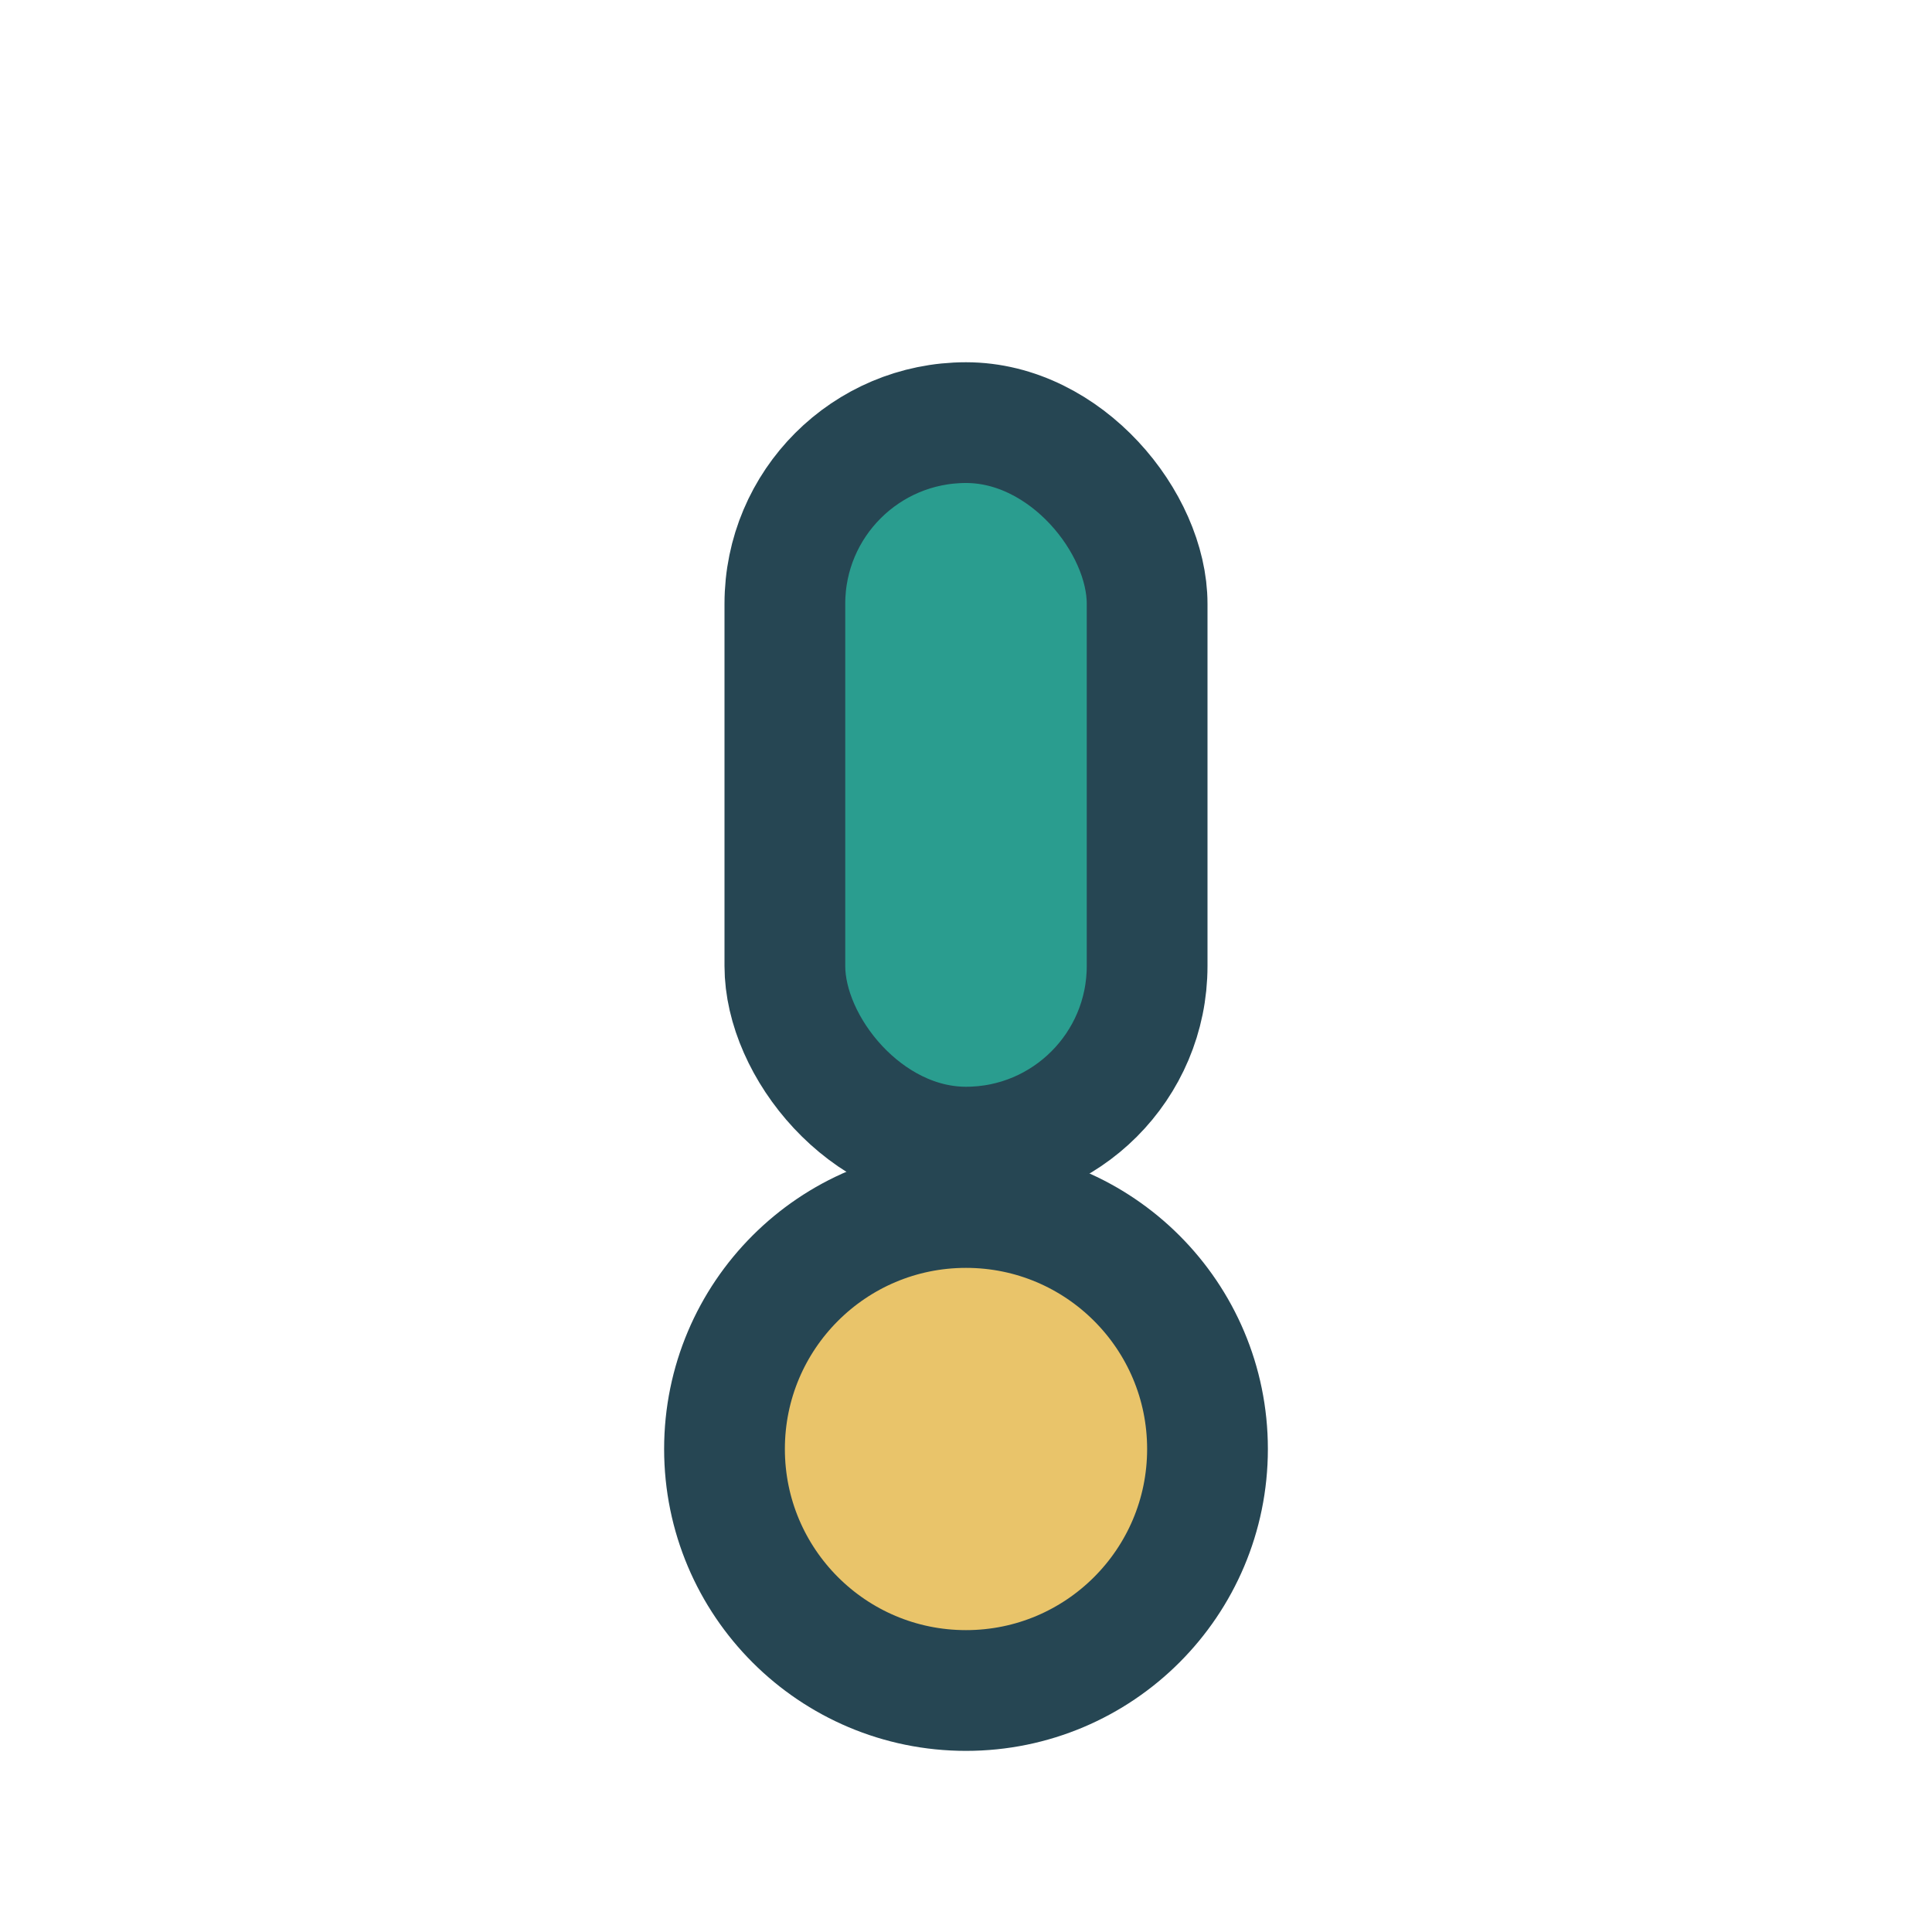
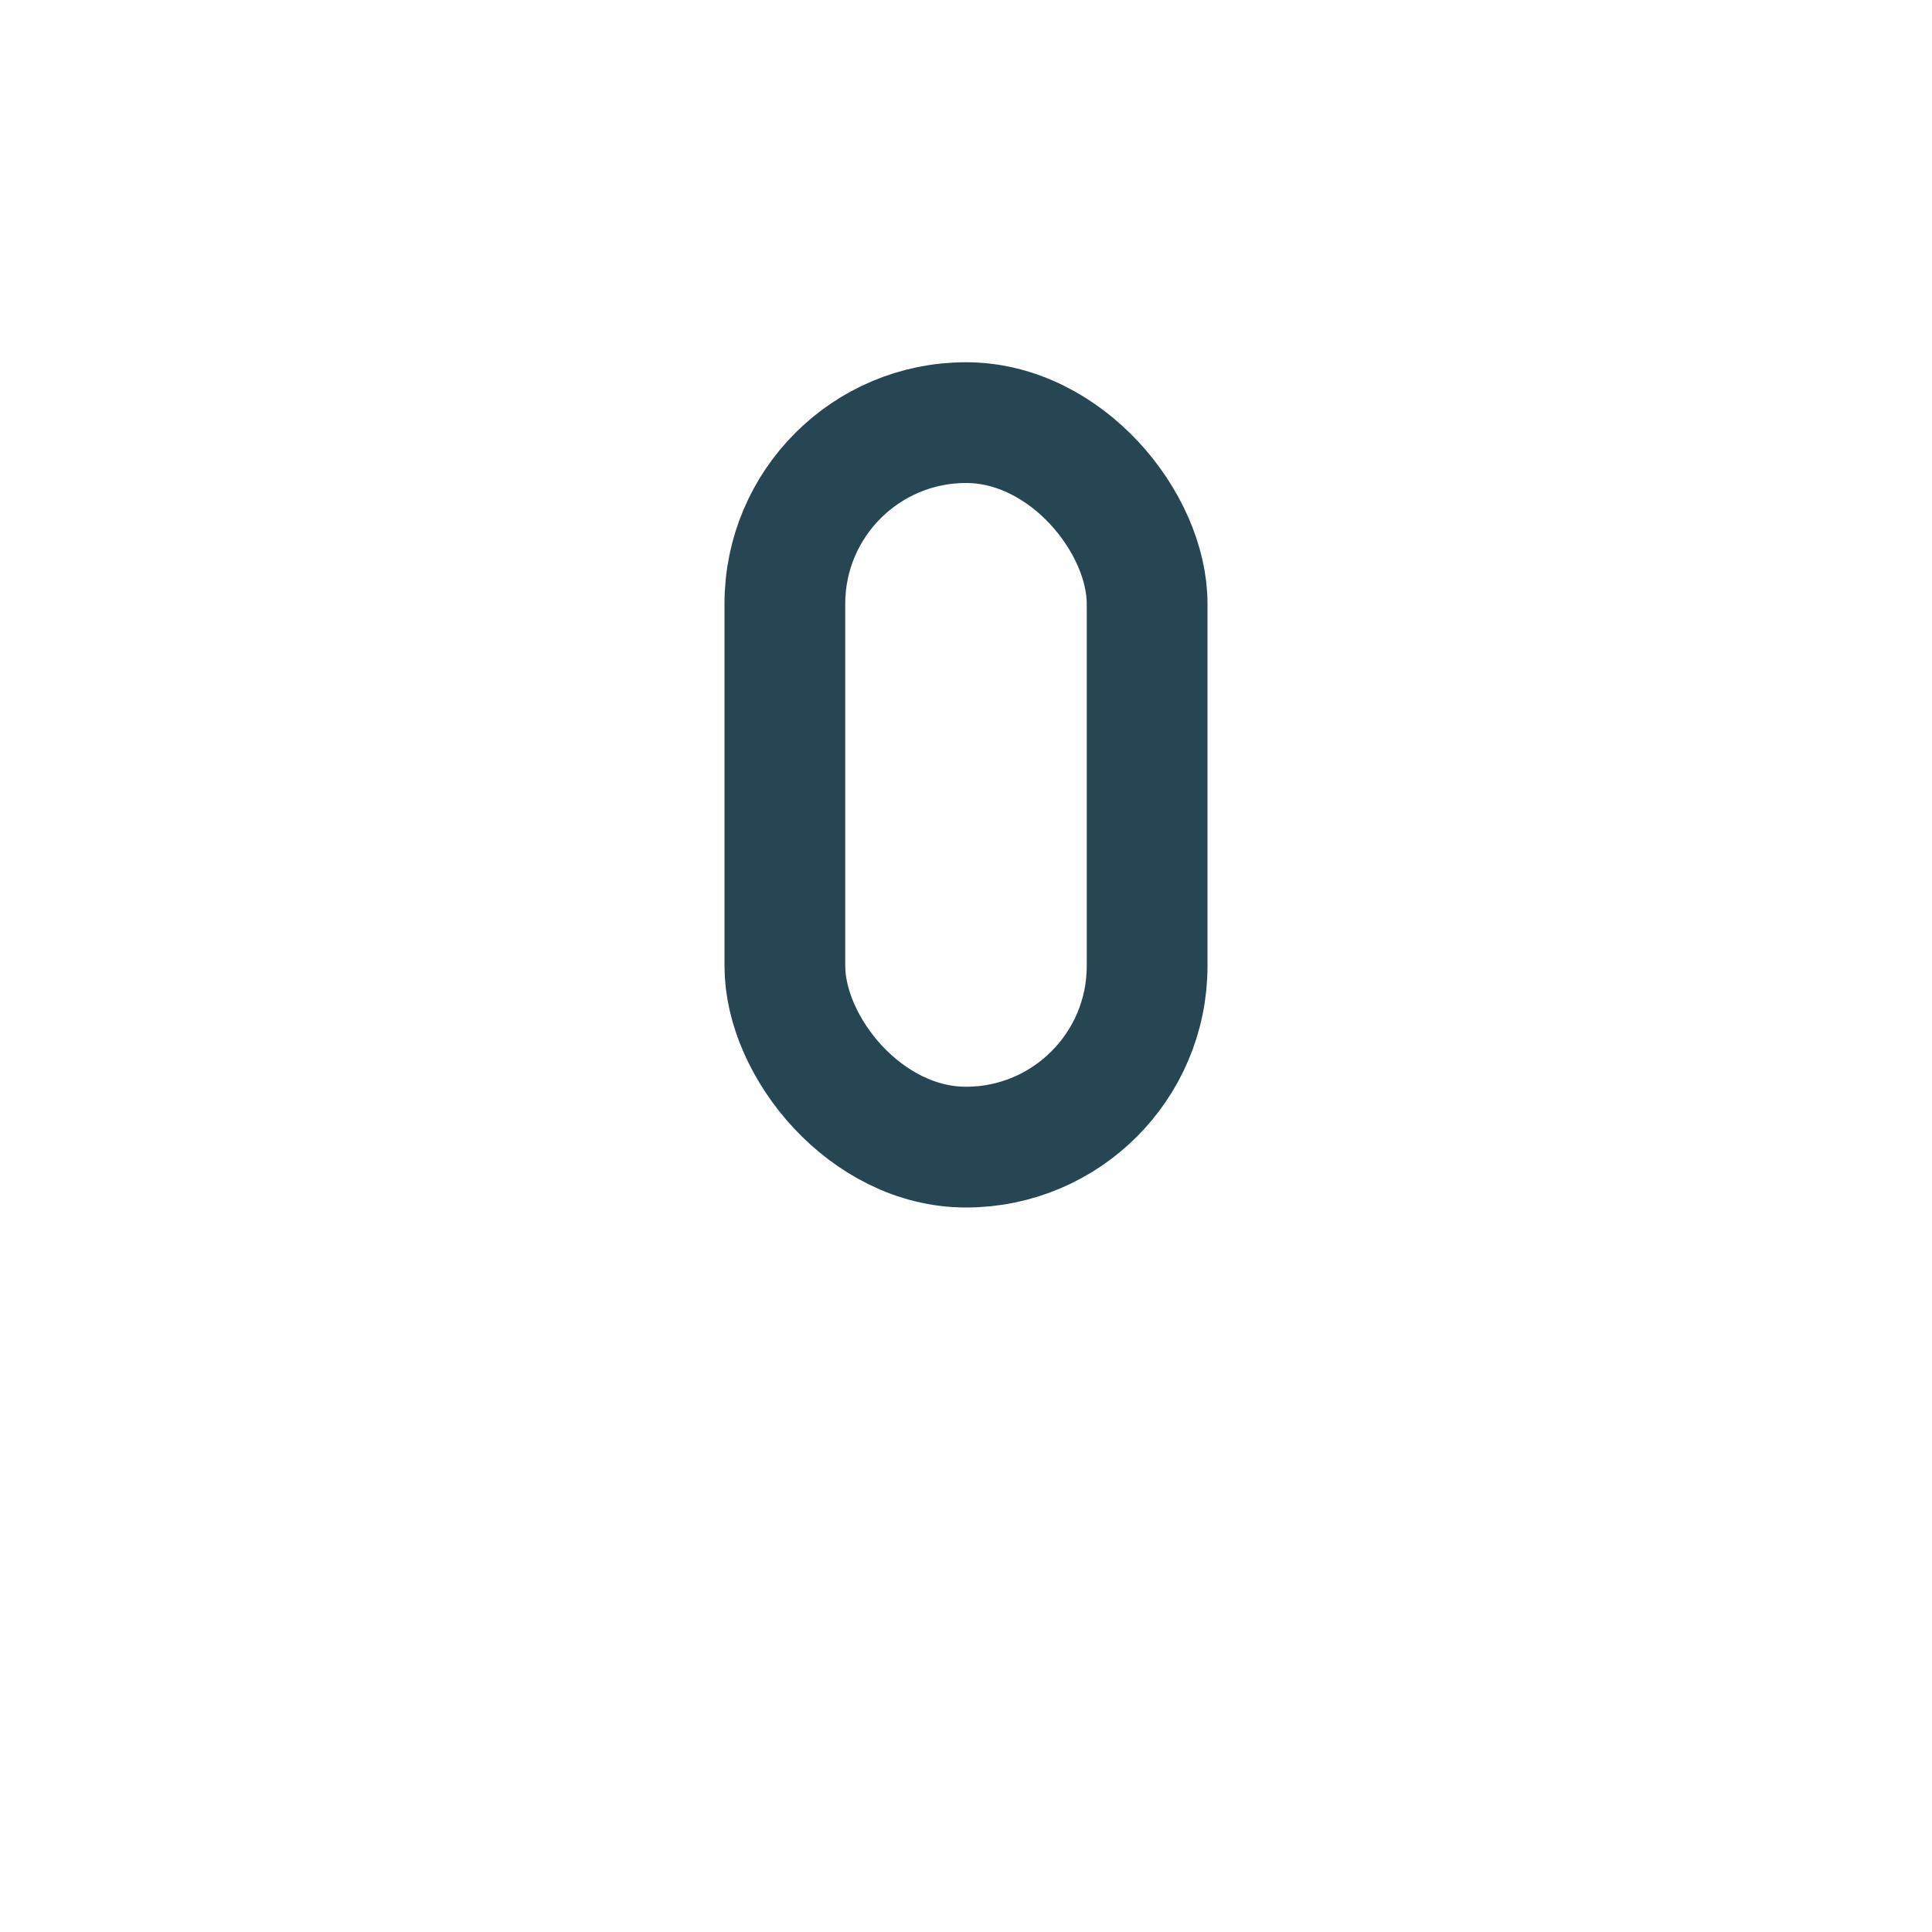
<svg xmlns="http://www.w3.org/2000/svg" width="32" height="32" viewBox="0 0 32 32">
-   <rect x="13" y="7" width="6" height="12" rx="3" fill="#2A9D8F" />
  <rect x="13" y="7" width="6" height="12" rx="3" fill="none" stroke="#264653" stroke-width="2" />
-   <circle cx="16" cy="24" r="4" fill="#E9C46A" stroke="#264653" stroke-width="2" />
</svg>